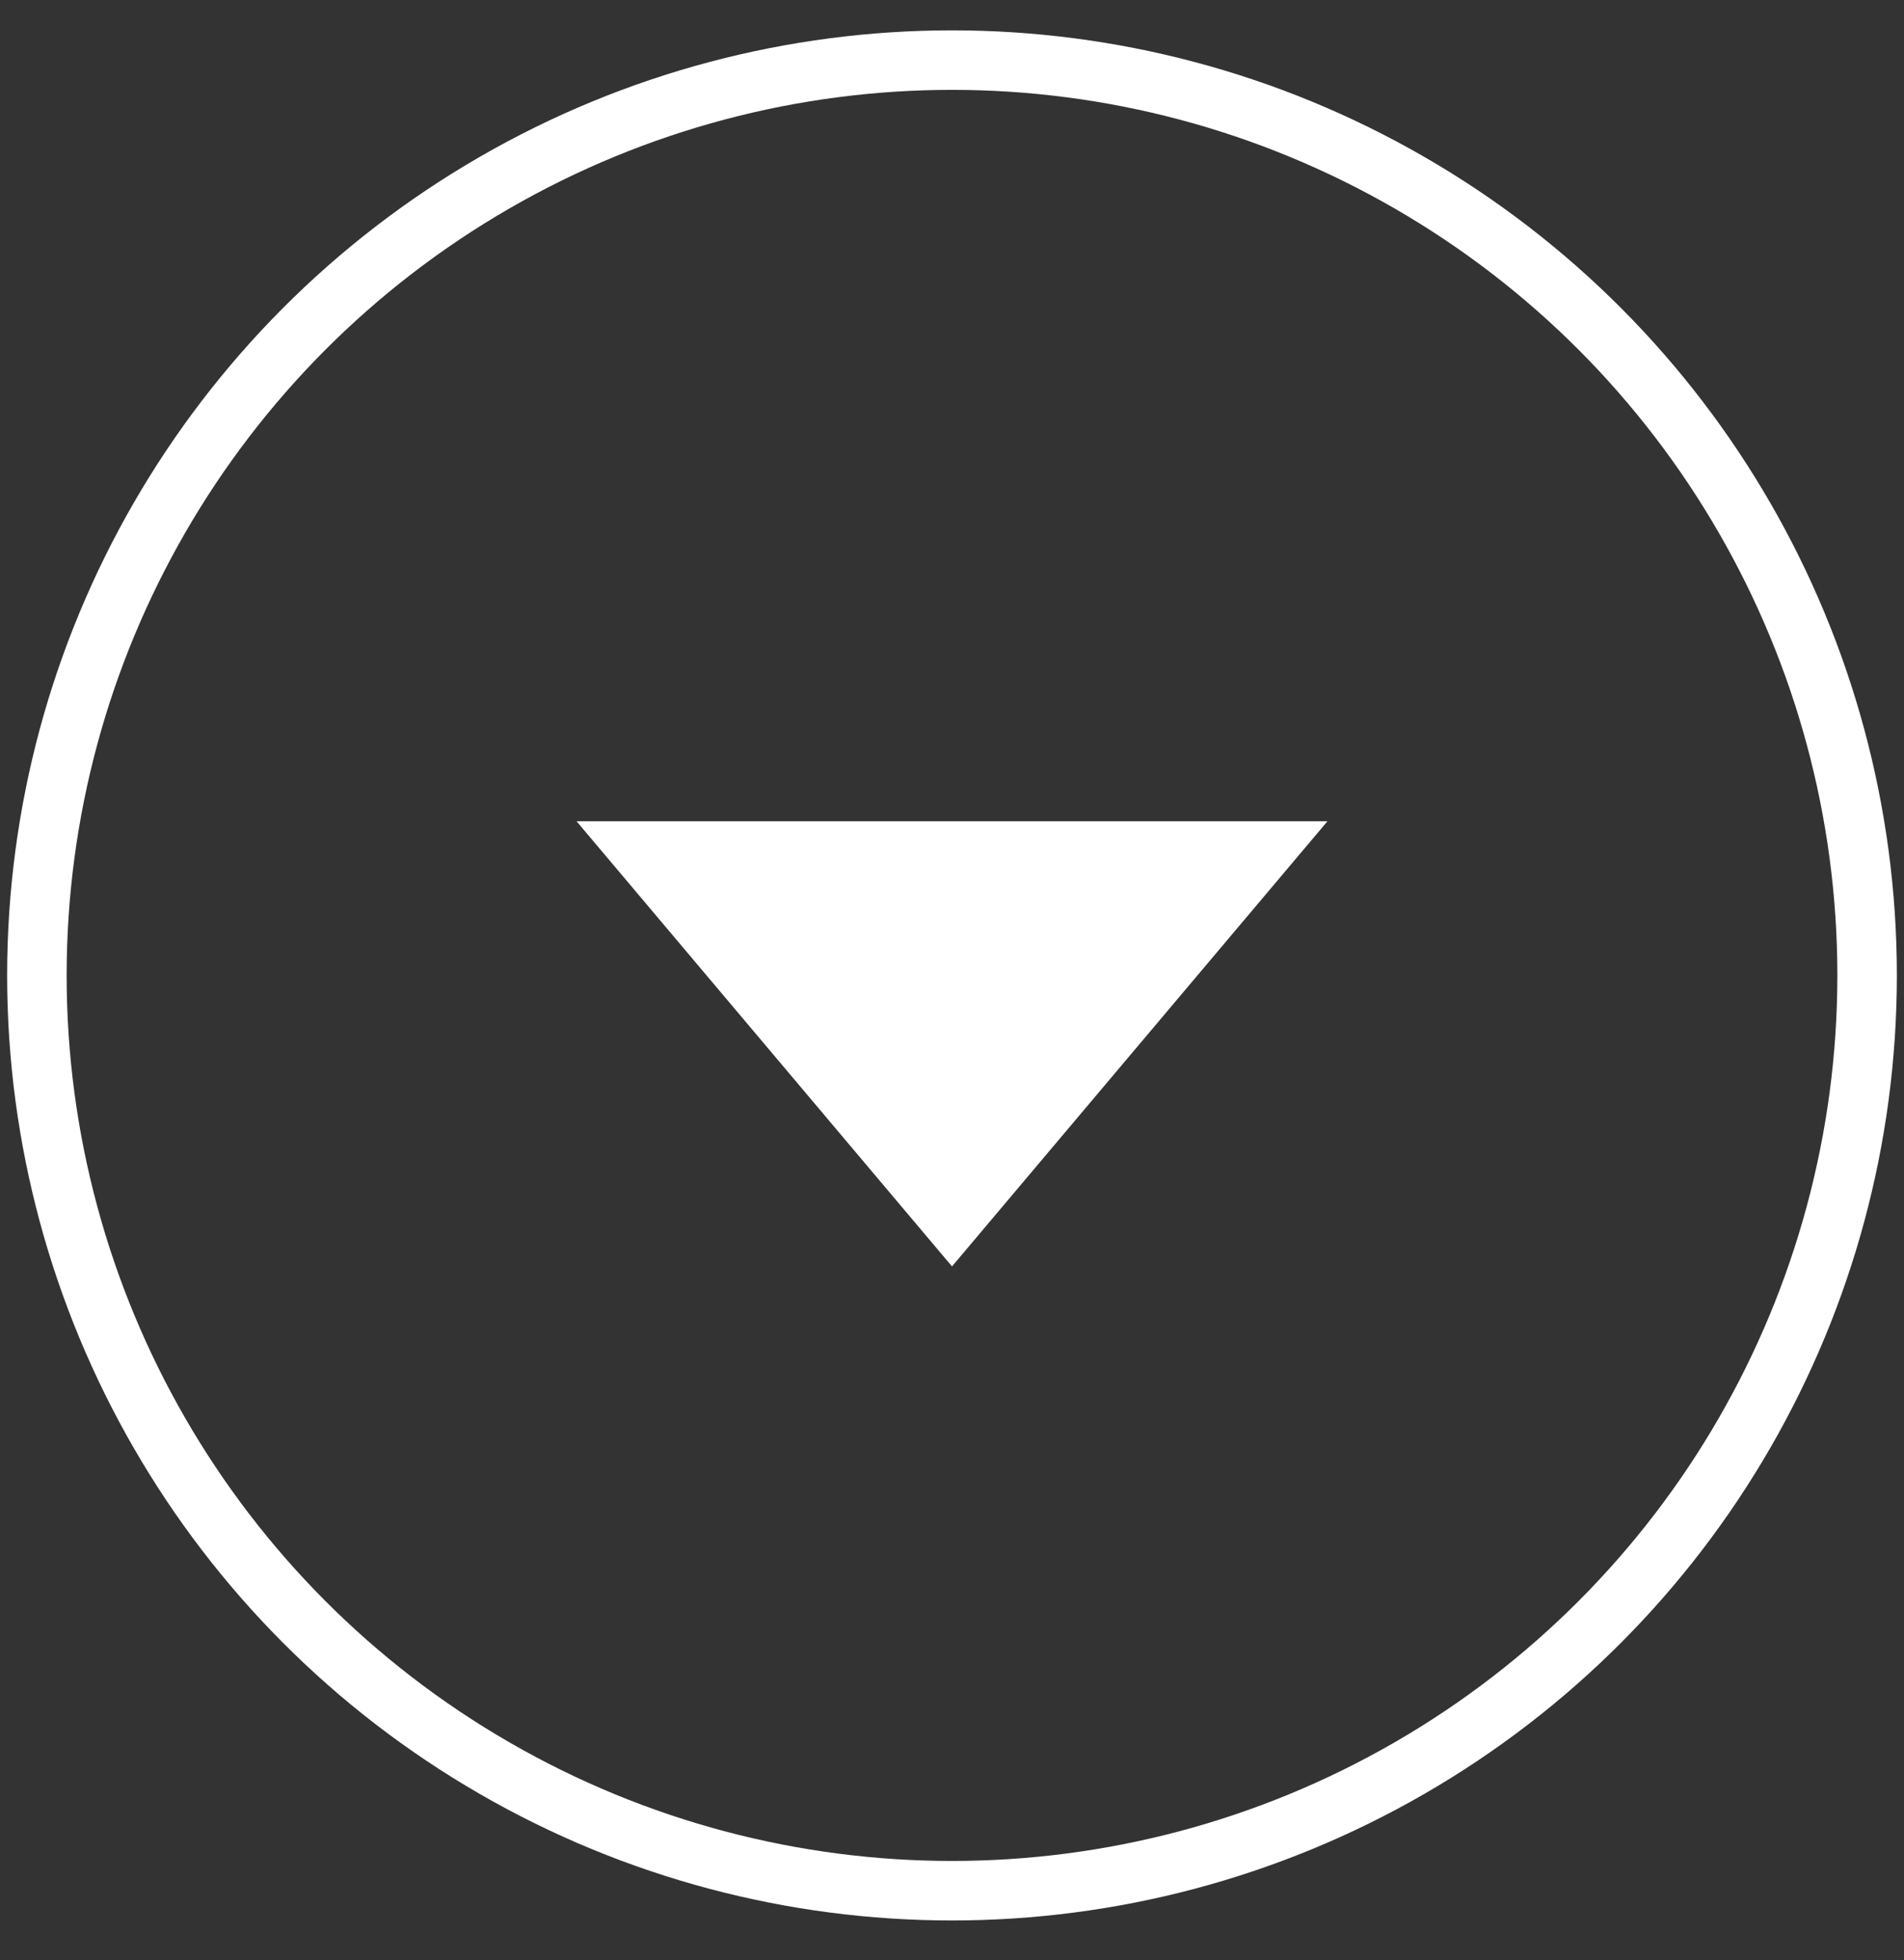
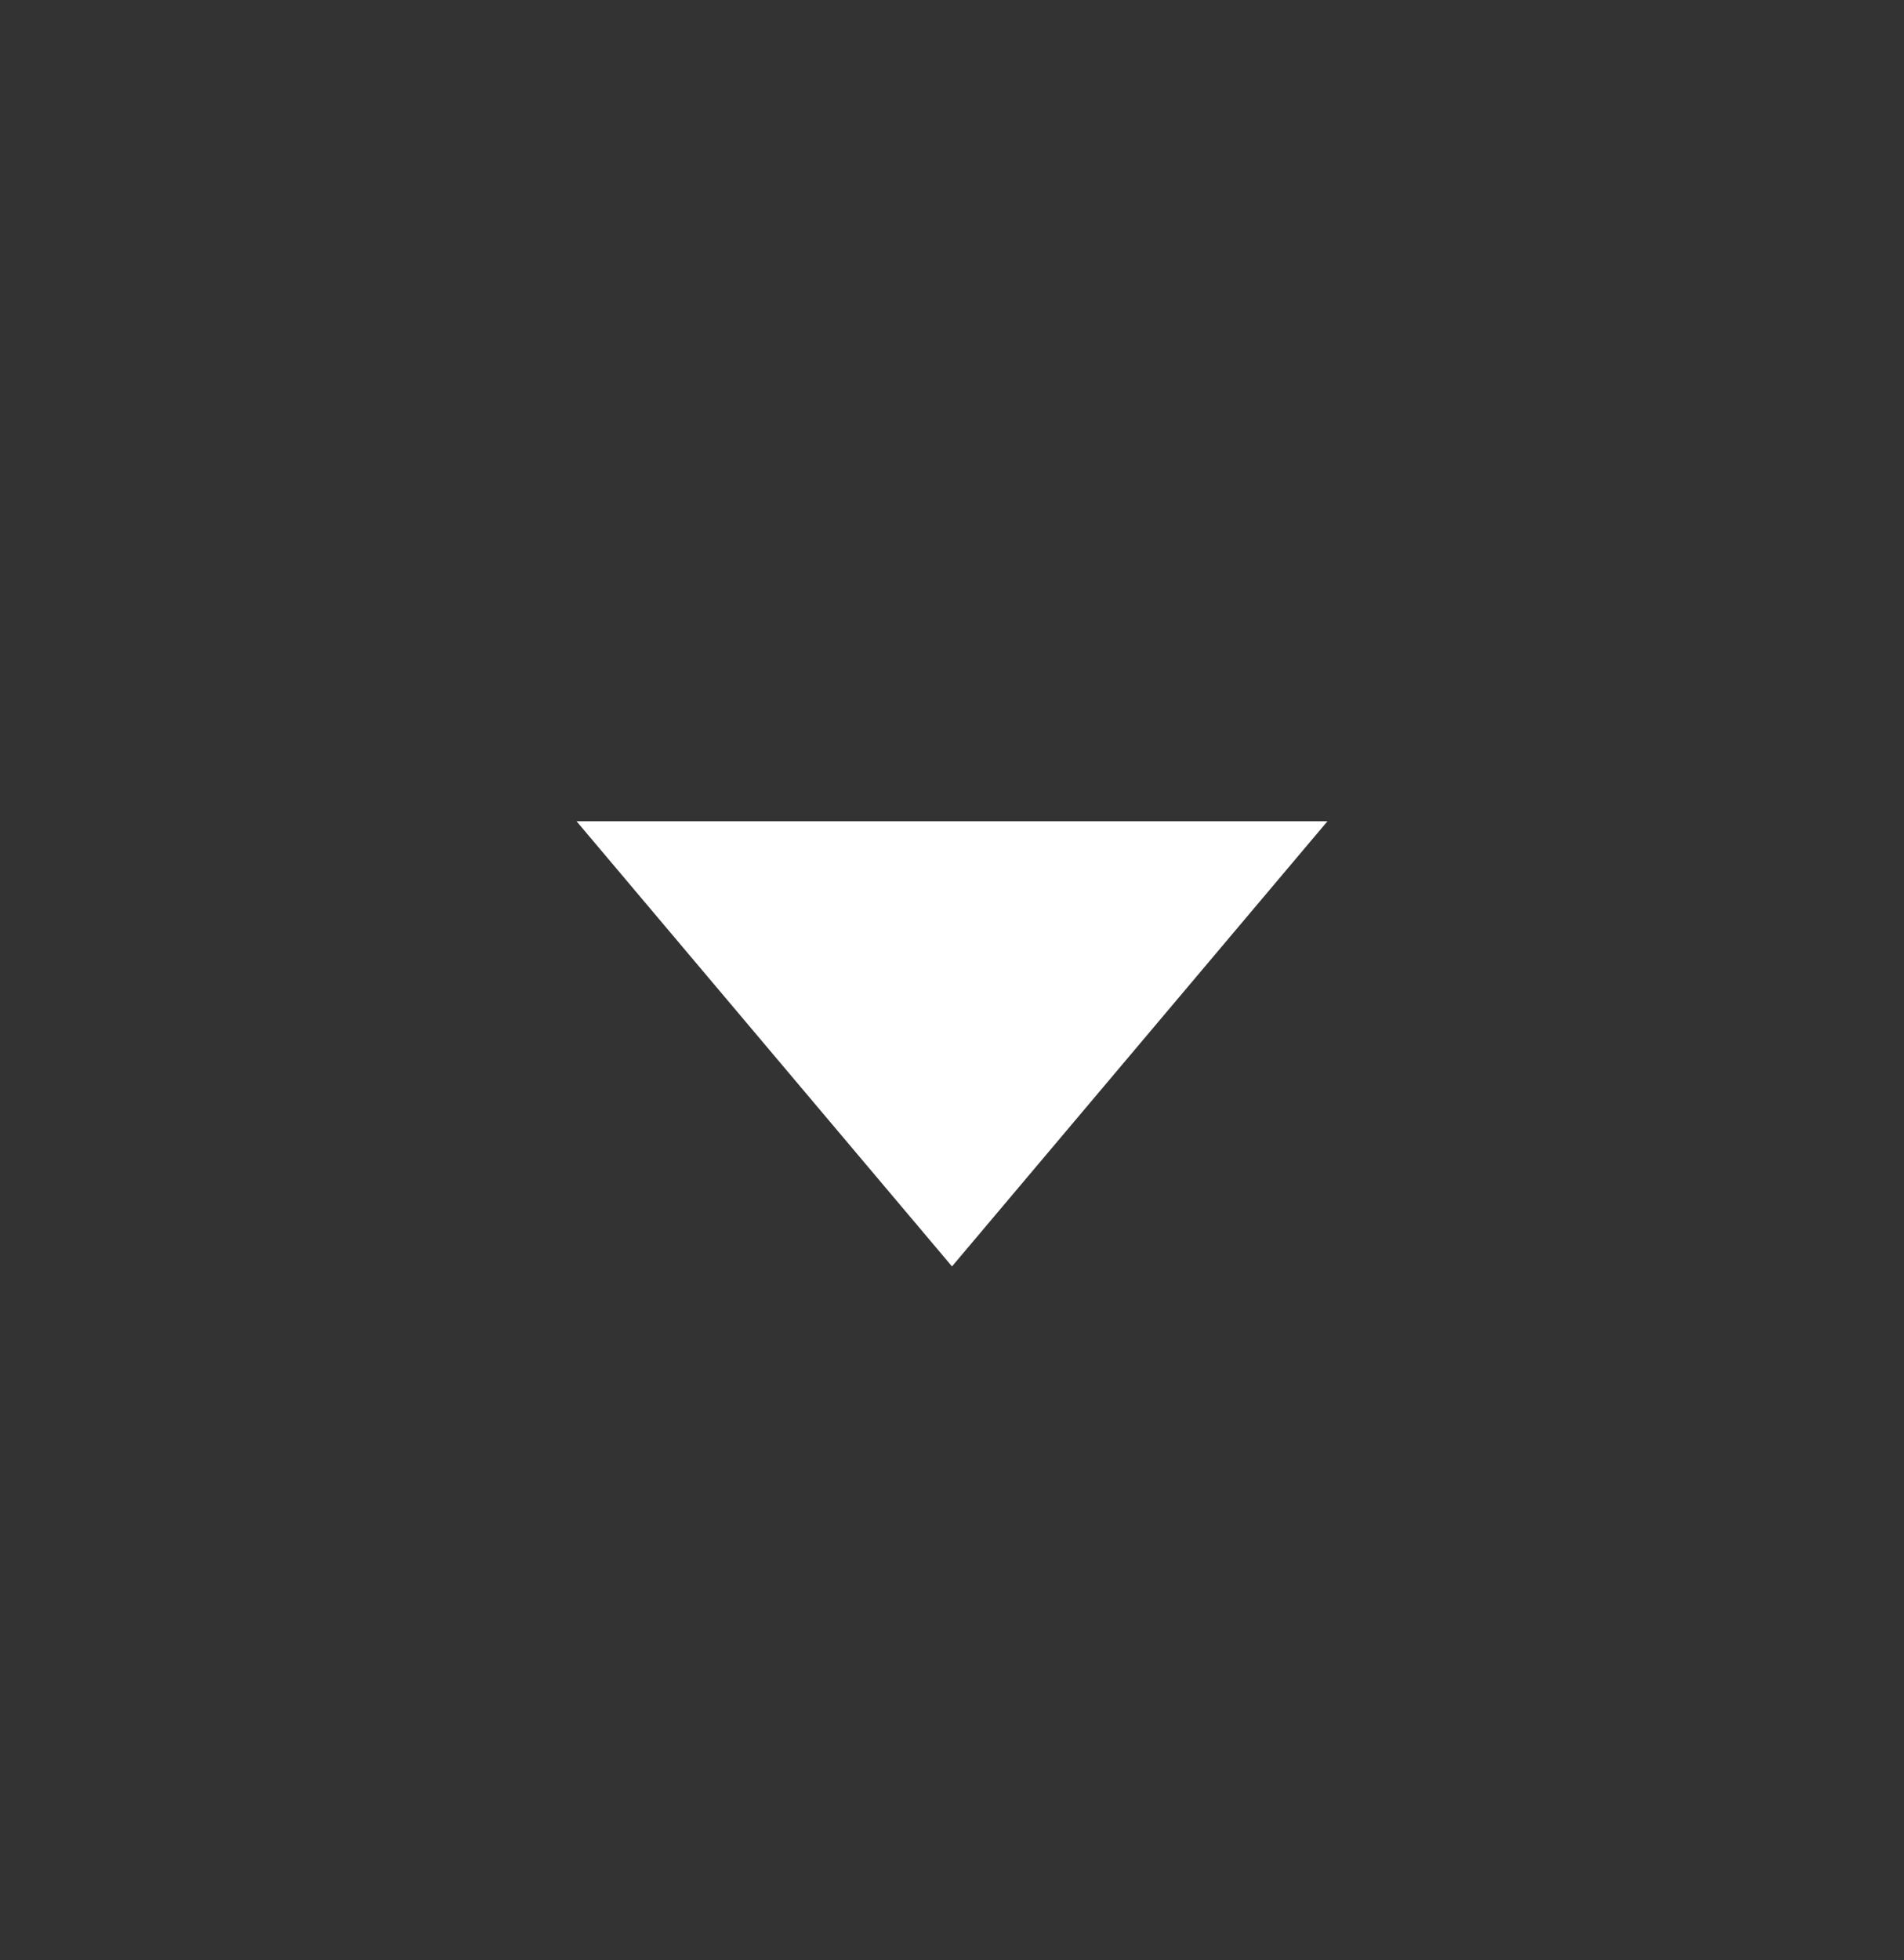
<svg xmlns="http://www.w3.org/2000/svg" version="1.1" id="Layer_1" x="0px" y="0px" viewBox="0 0 32 32.94" style="enable-background:new 0 0 32 32.94;" xml:space="preserve">
  <rect x="0" y="0" width="32" height="32.94" fill="#333333" stroke="none" />
  <style type="text/css">
	.st0{fill:#FFFFFF;}
	.st1{fill:none;stroke:#FFFFFF;stroke-miterlimit:10;}
</style>
  <g>
    <polygon class="st0" points="16,21.28 9.69,13.8 22.31,13.8  " />
-     <circle class="st1" cx="16" cy="16.39" r="15.38" />
  </g>
</svg>